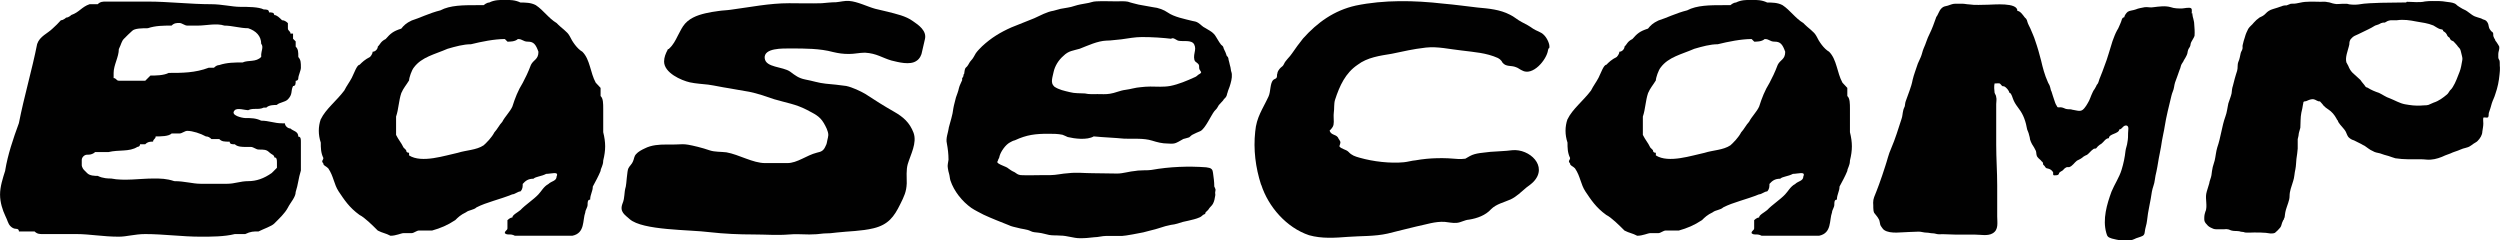
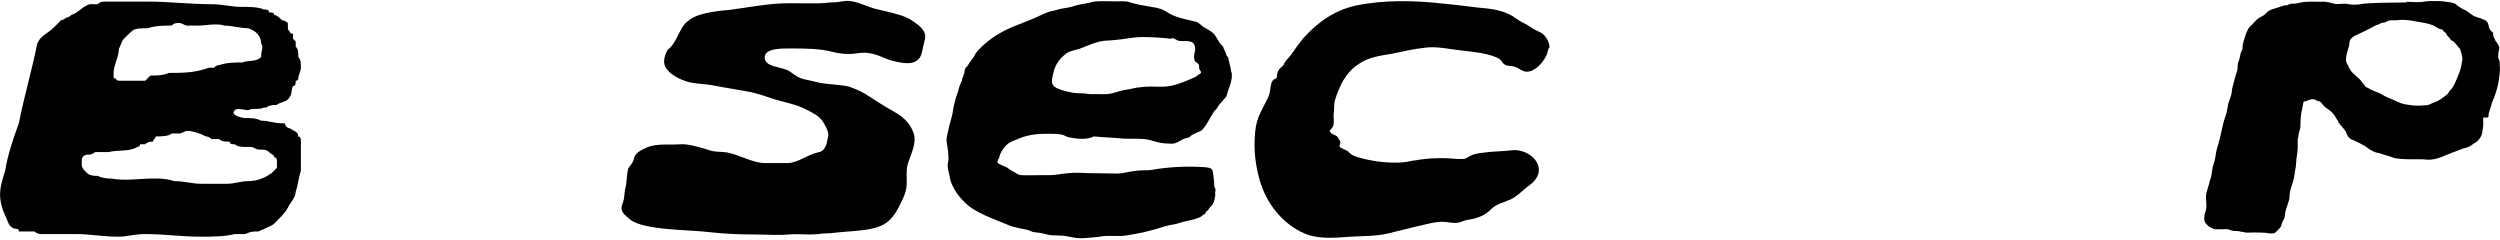
<svg xmlns="http://www.w3.org/2000/svg" viewBox="0 0 504 48.42" data-name="Layer 2" id="Layer_2">
  <defs>
    <style>
      .cls-1 {
        fill: #010101;
      }
    </style>
  </defs>
  <g data-name="Layer 1" id="Layer_1-2">
    <g>
      <path d="M1.05,34.34c.52-3.15,1.58-6.3,2.76-9.52,1.05-5.38,2.63-10.64,3.68-15.95.53-1.58,2.1-2.1,3.15-3.15.59-.53,1.12-1.05,1.64-1.64.52,0,1.05-.53,1.05-.53.53,0,1.05-.53,1.05-.53,1.58-.53,2.1-1.64,3.68-2.17h1.64c.52-.53,1.05-.53,1.64-.53h8.47c4.2,0,8.47.53,12.8.53,2.1,0,4.2.53,5.78.53s3.74,0,4.79.53c.53,0,1.05,0,1.05.59.52,0,1.05,0,1.05.53.53,0,1.05.53,1.58,1.05q.59,0,1.18.59v1.05c0,.53.52.53.52,1.05h.52v1.05l.53.53v1.05c.53.53.53,1.05.53,2.1.52.59.52,1.12.52,2.17,0,.53-.52,1.58-.52,2.1s-.53.53-.53.53c0,.53,0,1.05-.53,1.05-.52,1.05,0,1.58-1.05,2.69-.59.59-1.71.59-2.23,1.12-.53,0-1.58,0-2.1.53h-.53c-1.05.53-2.1,0-3.15.53-.59,0-2.17-.53-2.69,0-1.05,1.05,1.58,1.58,2.1,1.58,1.12,0,2.17,0,3.22.53,1.58,0,2.63.53,4.2.53h.59c0,.53.59,1.05,1.12,1.05.52.53,1.58.53,1.58,1.64.52,0,.52.53.52,1.05v5.78c-.52,1.64-.52,2.69-1.05,4.33,0,1.05-1.05,2.1-1.57,3.15-.59,1.12-1.71,2.17-2.76,3.22-.53.53-2.1,1.05-3.15,1.58-1.05,0-1.58,0-2.69.53h-2.1c-2.1.53-4.73.53-6.89.53-3.74,0-7.48-.53-11.16-.53-2.1,0-3.74.53-5.32.53-3.22,0-5.91-.53-8.53-.53h-6.89c-.53,0-1.05,0-1.58-.53h-3.15q0-.53-.59-.53t-1.12-.53c-.52-.53-.52-1.05-1.05-2.1-.53-1.12-1.05-2.69-1.05-4.27s.53-3.22,1.05-4.86ZM16.48,33.29s0,.53.53,1.05l.53.53c.52.59,1.64.59,2.17.59,1.05.53,2.17.53,2.69.53,2.63.53,5.84,0,8.47,0,1.58,0,2.63,0,4.27.53,2.1,0,3.68.53,5.32.53h5.32c1.58,0,2.63-.53,4.27-.53s3.15-.53,4.73-1.64l1.05-1.05v-1.05c0-.53,0-1.05-.53-1.05,0-.53-.53-.53-1.05-1.05-.53-.53-1.05-.53-2.1-.53-.53,0-1.05-.53-1.58-.53h-1.12c-.52,0-1.58,0-2.1-.53-.52,0-1.05,0-1.05-.53-1.05,0-1.58,0-2.1-.53h-1.58q-.52-.53-1.12-.53c-1.05-.59-2.69-1.12-3.74-1.12-.53,0-1.05.53-1.58.53h-1.58c-.59.59-2.17.59-3.22.59,0,.53-.52.53-.52,1.05-.52,0-1.05,0-1.58.53h-1.05c0,.53-.53.53-.53.53-1.64,1.05-3.74.53-5.84,1.05h-2.69c-.59.53-1.12.53-1.64.53s-1.05.53-1.05,1.05v1.05ZM23.96,16.28h5.32l1.05-1.05c1.05,0,2.63,0,3.68-.53,2.69,0,5.32,0,8.08-1.05h1.05q.53-.53,1.05-.53c1.58-.53,3.15-.53,4.73-.53,1.12-.53,2.69,0,3.74-1.12v-.53c0-.53.52-1.58,0-2.1,0-1.58-1.05-2.63-2.63-3.15-1.64,0-3.22-.53-4.79-.53-1.58-.53-3.74,0-5.32,0h-2.17c-.53,0-1.05-.53-1.58-.53s-1.05,0-1.58.53c-1.64,0-3.22,0-4.79.53-1.05,0-2.63,0-3.15.53-.59.53-1.12,1.05-1.64,1.58-.53.53-.53,1.05-1.05,2.1,0,1.58-1.05,3.22-1.05,4.79v1.05c.53,0,.53.53,1.05.53Z" class="cls-1" />
-       <path d="M64.68,24.03c.98-2.04,3.15-3.68,4.73-5.78.53-1.05.99-1.58,1.51-2.56.52-1.05,1.05-2.63,1.58-2.63.52-.53,1.05-1.05,2.1-1.58,0,0,.52-.53.52-1.05.59,0,1.05-.59,1.05-1.05.52-.46.52-.98,1.58-1.51.98-1.12,1.51-1.58,3.15-2.1.46-.59.98-1.12,2.1-1.64,1.51-.46,3.61-1.51,5.78-2.04,1.97-1.05,4.66-1.05,7.29-1.05h1.44s.59-.53,1.12-.53c1.05-.53,2.1-.53,3.15-.53s2.04,0,3.15.53c.98,0,2.1,0,3.09.53,1.58,1.05,2.56,2.63,4.2,3.61,1.05,1.12,2.1,1.64,2.63,2.63.53,1.12,1.51,2.56,2.56,3.15,1.57,1.58,1.57,4.2,2.69,6.24q.52.53.98,1.05v1.64c.53.46.53,1.51.53,2.63v4.66c.52,2.1.52,3.61,0,5.71,0,1.05-.53,1.58-.53,2.1-.46,1.12-.98,2.04-1.57,3.15,0,.98-.53,1.58-.53,2.63-.52,0-.52.53-.52,1.05s-.46,1.05-.46,1.51c-.59,1.58,0,4.2-2.63,4.73h-11.56c-.99-.53-1.51,0-2.04-.53,0-.53.53-.53.53-.98v-1.64s.52-.53.99-.53c0-.53,1.12-1.05,1.64-1.51.98-1.05,2.63-2.1,3.61-3.15.59-.59,1.05-1.58,2.03-2.1.59-.59,1.64-.59,1.64-1.51.52-1.12-1.05-.53-2.1-.53-.99.53-2.1.53-2.56.98-1.12,0-1.64.46-2.17,1.05,0,.53,0,1.05-.46,1.51-.53,0-1.12.59-1.64.59-2.56,1.05-5.19,1.58-7.22,2.63-.53.53-1.58.53-2.1.98-1.12.53-1.64,1.05-2.17,1.58-1.58,1.05-3.02,1.64-4.66,2.1h-2.63c-.52,0-1.05.53-1.51.53h-1.64c-.46,0-1.51.53-2.63.53-.98-.53-1.57-.53-2.56-1.05-1.05-1.05-2.63-2.63-3.68-3.15-2.1-1.51-3.09-3.09-4.2-4.73-.99-1.51-.99-3.02-2.1-4.66-.53-.53-.99-.53-.99-.98-.52-.59,0-.59,0-1.12-.52-1.05-.52-2.1-.52-3.09-.53-1.58-.53-3.22,0-4.73ZM79.84,27.18c.52,1.05,1.05,1.58,1.51,2.56l.53.53q0,.53.59.53v.53c2.56,1.64,7.29,0,9.85-.53,1.64-.53,3.74-.53,5.19-1.51.59-.53,1.64-1.58,2.17-2.63.53-.53,1.05-1.58,1.58-2.1.53-1.05,1.58-2.04,2.04-3.09.52-1.64,1.12-3.22,2.1-4.79.52-.99,1.05-2.04,1.64-3.61.52-1.05,1.51-1.05,1.51-2.63-.53-1.51-.99-2.04-2.1-2.04-1.05,0-1.05-.53-2.04-.53-.59.53-1.58.53-2.1.53l-.53-.53c-2.1,0-4.73.53-6.83,1.05-1.51,0-3.15.46-4.73.92-2.56,1.12-5.19,1.64-6.76,3.74-.46.53-.99,2.1-.99,2.63-.59.98-1.12,1.51-1.57,2.56-.53,1.58-.53,3.22-1.05,4.73v3.68Z" class="cls-1" />
      <path d="M154.17,11.75c.2,1.9,3.61,1.64,5.12,2.69,1.05.79,1.71,1.31,3.02,1.58,1.44.26,2.76.72,4.14.85,1.38.13,2.82.26,4.14.46,1.25.26,2.89,1.05,3.81,1.58,1.9,1.25,3.87,2.49,5.84,3.61,1.84,1.05,3.15,2.17,3.94,4.27.72,2.04-.59,4.33-1.18,6.3-.33,1.18-.2,2.63-.2,3.87-.07,1.71-.53,2.63-1.31,4.2-1.25,2.56-2.43,4.14-5.38,4.86-2.43.59-5.05.59-7.35.85-.92.13-1.77.2-2.69.2-.92.13-1.9.2-2.89.2-1.44,0-2.82-.13-4.07,0-2.43.2-4.79,0-7.22,0-2.89,0-5.91-.13-8.8-.46-4.14-.53-13.52-.33-16.15-2.63-.92-.85-2.1-1.44-1.44-3.15.52-1.25.26-2.1.66-3.41.13-.46.26-3.22.52-3.68.26-.53.72-.85.92-1.38.26-.53.2-1.05.66-1.51.39-.46,1.12-.85,1.71-1.12,1.38-.72,3.02-.79,4.27-.79,3.87.07,2.95-.39,6.43.46.85.2,1.64.46,2.43.72.98.33,2.3.26,3.35.39,2.56.46,5.32,2.17,7.81,2.17h4.46c2.04,0,3.87-1.58,5.97-2.1.99-.2,1.38-.46,1.77-1.38.2-.33.26-.72.33-1.12.07-.26.2-.85.2-1.05,0-.79-.53-1.77-.92-2.43-.85-1.44-1.9-1.84-3.48-2.69-2.17-1.12-4.07-1.38-6.5-2.1-1.71-.59-3.41-1.18-5.06-1.51-1.38-.26-2.82-.46-4.14-.72-1.38-.2-2.76-.53-4.14-.72-1.12-.13-2.49-.2-3.68-.46-1.71-.39-5.19-1.9-5.19-4.2,0-.85.33-1.64.72-2.36v-.07c.07-.07.13-.07.13-.07.13,0,.13-.07.2-.13.79-.72,1.25-1.64,1.71-2.56.33-.59.66-1.31,1.05-1.9,1.05-1.58,2.82-2.23,4.53-2.63.85-.2,1.64-.33,2.63-.46.79-.13,1.64-.13,2.49-.26,4-.53,7.75-1.31,11.75-1.31,2.1,0,4.33.07,6.57,0,.92-.07,1.9-.2,2.89-.2.85-.07,1.71-.33,2.63-.26,1.71.13,3.61,1.12,5.25,1.58l2.49.59c1.77.46,3.68.85,5.12,1.9,1.18.79,2.82,1.97,2.43,3.61l-.59,2.56c-.07.59-.46,1.44-1.12,1.84-1.31.92-3.68.26-5.05-.07-1.84-.53-2.96-1.44-5.32-1.58-1.12,0-2.1.26-3.22.26-1.25,0-2.1-.13-3.22-.39-2.63-.72-5.71-.72-8.47-.72-1.71,0-5.52-.13-5.32,1.97Z" class="cls-1" />
      <path d="M191.27,25.74c.33-1.31.79-2.56.92-3.87.13-.79.39-1.58.53-2.23.2-.59.46-1.18.59-1.84.13-.59.46-1.12.66-1.64v-.46c.07-.07.2-.07.2-.26.07-.07.07-.26.07-.33,0-.13.13-.2.13-.2.07-.33.07-.72.2-1.05.07-.2.26-.33.39-.46.33-.39.46-.85.79-1.18.46-.46.66-.98.99-1.51.39-.53.79-.92,1.25-1.38,1.84-1.71,3.68-2.82,5.91-3.81l4.6-1.84c1.18-.53,2.56-1.31,3.87-1.51l1.44-.39c.99-.2,1.9-.26,2.82-.59.79-.26,1.64-.39,2.43-.53.66-.07,1.25-.39,1.97-.39,1.31-.07,2.69,0,4,0,.79,0,1.64-.07,2.36.07.72.26,1.44.39,2.17.59.98.2,1.97.33,2.95.53.92.07,2.17.53,2.89,1.05,1.31.92,3.41,1.31,4.99,1.71.39.07.79.13,1.18.39.52.33.85.79,1.44,1.05.59.39,1.25.66,1.71,1.18.33.33.52.79.79,1.18.2.33.39.66.66.99.2.2.39.26.46.53.07.2.07.33.2.53.2.33.26.59.39.92,0,.26.26.39.33.53q.13.26.13.53c.07.33.2.66.26,1.05.13.33.13.59.2.92,0,.33.2.59.2.99.07.72-.2,1.71-.46,2.49-.13.39-.33.79-.39,1.12-.13.26-.13.59-.26.79-.07.26-.53.53-.66.85-.26.33-.59.59-.85.92l-.39.66c-.2.2-.33.39-.53.59-.66.85-1.84,3.55-2.82,4.01-.53.2-1.05.46-1.58.72-.26.13-.39.33-.66.53-.46.13-.85.26-1.18.33-.66.33-1.31.85-1.97.92-.46.07-.79,0-1.12,0-1.18,0-2.17-.26-3.22-.59-1.71-.53-3.74-.33-5.58-.39-2.1-.2-4.14-.26-6.17-.46-1.38.79-3.87.46-5.25.13-.33-.13-.66-.33-1.05-.46-.92-.2-1.97-.2-2.89-.2-2.56,0-4.33.2-6.7,1.31-.33.07-.72.26-1.05.46-.85.46-1.77,1.77-2.04,2.69-.07.26-.07.46-.26.66,0,.2-.13.33-.2.53-.13.46,1.9.98,2.17,1.31.46.33.72.53,1.31.79.39.26.66.53,1.25.59,1.38.07,2.95,0,4.33,0h1.58c1.25,0,2.43-.33,3.68-.39,1.64-.2,3.28,0,4.86,0,1.9,0,3.15.07,4.99.07,1.18,0,2.56-.46,3.68-.53.66-.13,1.18-.07,1.84-.13.46,0,.92,0,1.38-.07,3.68-.66,7.48-.79,11.03-.53.46.07.92.13,1.12.39.2.2.2.46.26.72.13.92.26,1.84.26,2.76.13.2.2.46.26.66,0,.13-.07.26-.07.46-.07.2.07.46,0,.72-.07.53-.2,1.18-.46,1.64-.2.39-.59.66-.79.98-.13.26-.39.46-.66.72-.13.13,0,.26-.2.39-.07,0-.33.13-.39.2-.26.2-.33.33-.66.46-.72.33-1.44.46-2.23.66-.72.13-1.51.33-2.23.59-.39.13-.85.2-1.31.26-.39.07-.79.2-1.12.26-.92.26-1.77.59-2.69.79-.59.13-1.18.33-1.77.46-.59.13-3.68.72-4.27.72h-3.22c-.79,0-1.58.26-2.36.26-1.18.13-1.77.2-2.89.2-1.38,0-2.56-.53-4.01-.53-.79-.07-1.51,0-2.23-.13-.72-.13-1.38-.39-2.17-.46-.59-.07-1.12-.07-1.58-.33-.79-.39-1.77-.39-2.63-.66-.53-.13-1.25-.26-1.77-.53-1.64-.66-3.35-1.31-5.05-2.1-.85-.46-1.71-.85-2.49-1.38-1.84-1.31-3.48-3.35-4.2-5.51-.13-.39-.13-.85-.26-1.31-.13-.39-.2-.79-.26-1.18-.13-.59.07-1.12.13-1.71,0-1.18-.13-2.17-.33-3.28-.26-1.05.26-2.17.39-3.15ZM212.54,17.46c.99.66,2.04.85,3.15,1.12.92.26,2.04.2,3.02.26.85.2,1.71.13,2.56.13s1.64.07,2.49-.07c.99-.13,2.04-.66,3.15-.79,1.05-.13,1.97-.46,3.02-.53.59-.07,1.31-.13,1.97-.13,1.31,0,2.69.13,4.07-.13,1.64-.33,3.35-1.05,4.92-1.77.33-.13.39-.26.66-.46.13-.13.46-.2.59-.46.07-.13-.26-.46-.33-.66-.13-.26,0-.66-.13-.92-.2-.33-.53-.46-.72-.66-.33-.39-.26-1.18-.13-1.77.13-.66.2-1.05-.07-1.64-.52-1.05-2.3-.53-3.28-.79-.46-.2-.85-.59-1.44-.53l.46.2c-2.1-.26-4.2-.39-6.3-.39-1.38,0-2.69.26-4.14.46-1.05.07-2.04.26-3.02.26-1.77.07-3.68.98-5.38,1.64-1.31.39-2.23.39-3.28,1.44-.99.85-1.71,2.04-1.97,3.22-.2,1.05-.72,2.23.13,2.95Z" class="cls-1" />
      <path d="M254.23,37.23c-1.12-3.48-1.57-7.09-1.18-10.7.26-2.95,1.51-4.53,2.69-7.09.46-.98.26-2.69.98-3.35.26-.2.53-.2.66-.46.13-.33,0-.53.13-.79,0-.39.39-.92.66-1.18.39-.33.46-.33.66-.72.33-.79,1.18-1.44,1.64-2.17.72-1.05,1.44-2.04,2.23-3.02,2.89-3.22,6.24-5.65,10.64-6.63,5.71-1.18,11.82-1.05,17.6-.39,2.36.2,4.66.53,6.96.79,2.23.2,4.47.39,6.5,1.44.85.39,1.51,1.05,2.43,1.51.79.39,1.51.79,2.23,1.31.66.46,1.64.66,2.17,1.25.59.53,1.25,1.84,1.12,2.56,0,.07,0,.13-.13.13l-.07.2c-.07.07-.07.13-.07.2-.26,1.9-3.09,5.32-5.25,4.07-.46-.2-.79-.53-1.25-.66-.92-.39-1.97,0-2.69-.92-.07-.13-.2-.39-.33-.46-.13-.2-.39-.33-.59-.46-2.36-1.05-4.73-1.18-7.29-1.51-2.49-.26-4.79-.85-7.22-.59-2.82.33-4.27.72-6.89,1.25-2.36.39-4.92.72-6.89,2.23-2.43,1.64-3.61,4.2-4.53,7.03-.26.79-.13,1.84-.26,2.63-.07.59,0,1.12,0,1.84,0,.85-.26,1.18-.85,1.77.33.92,1.18.72,1.64,1.31.13.13.13.33.33.53l.2.39c.07.2-.13.72-.2.92.39.59,1.31.59,1.84,1.12.66.72,1.31.92,2.23,1.18,2.76.79,6.17,1.18,8.93.92.79-.07,1.58-.33,2.36-.39,2.95-.53,5.84-.53,8.73-.26.39,0,.79,0,1.31-.07.26-.13.53-.33.92-.53,1.18-.66,2.82-.66,4.14-.85,1.51-.13,2.95-.13,4.4-.33,3.48-.33,7.29,3.22,4.27,6.37-.46.46-.92.79-1.38,1.12-1.12.92-1.97,1.84-3.22,2.43-1.31.59-2.89.92-3.94,1.97-1.12,1.25-2.82,1.84-4.4,2.1-.99.07-1.64.59-2.56.66-.79.07-1.58-.13-2.36-.2-1.97-.13-3.74.53-5.71.92-2.04.46-3.87.98-5.84,1.44-2.63.59-5.38.46-8.01.66-2.56.2-5.25.39-7.81-.33-4.53-1.51-8.21-5.71-9.65-10.18Z" class="cls-1" />
-       <path d="M316.02,24.03c.98-2.04,3.15-3.68,4.73-5.78.53-1.05.99-1.58,1.51-2.56.52-1.05,1.05-2.63,1.58-2.63.52-.53,1.05-1.05,2.1-1.58,0,0,.52-.53.52-1.05.59,0,1.05-.59,1.05-1.05.52-.46.52-.98,1.58-1.51.98-1.12,1.51-1.58,3.15-2.1.46-.59.98-1.12,2.1-1.64,1.51-.46,3.61-1.51,5.78-2.04,1.97-1.05,4.66-1.05,7.29-1.05h1.44s.59-.53,1.12-.53c1.05-.53,2.1-.53,3.15-.53s2.04,0,3.15.53c.98,0,2.1,0,3.09.53,1.58,1.05,2.56,2.63,4.2,3.61,1.05,1.12,2.1,1.64,2.63,2.63.53,1.12,1.51,2.56,2.56,3.15,1.57,1.58,1.57,4.2,2.69,6.24q.52.53.98,1.05v1.64c.53.46.53,1.51.53,2.63v4.66c.52,2.1.52,3.61,0,5.71,0,1.05-.53,1.58-.53,2.1-.46,1.12-.98,2.04-1.57,3.15,0,.98-.53,1.58-.53,2.63-.52,0-.52.53-.52,1.05s-.46,1.05-.46,1.51c-.59,1.58,0,4.2-2.63,4.73h-11.56c-.99-.53-1.51,0-2.04-.53,0-.53.53-.53.53-.98v-1.64s.52-.53.99-.53c0-.53,1.12-1.05,1.64-1.51.98-1.05,2.63-2.1,3.61-3.15.59-.59,1.05-1.58,2.03-2.1.59-.59,1.64-.59,1.64-1.51.52-1.12-1.05-.53-2.1-.53-.99.53-2.1.53-2.56.98-1.12,0-1.64.46-2.17,1.05,0,.53,0,1.05-.46,1.51-.53,0-1.12.59-1.64.59-2.56,1.05-5.19,1.58-7.22,2.63-.53.53-1.58.53-2.1.98-1.12.53-1.64,1.05-2.17,1.58-1.58,1.05-3.02,1.64-4.66,2.1h-2.63c-.52,0-1.05.53-1.51.53h-1.64c-.46,0-1.51.53-2.63.53-.98-.53-1.57-.53-2.56-1.05-1.05-1.05-2.63-2.63-3.68-3.15-2.1-1.51-3.09-3.09-4.2-4.73-.99-1.51-.99-3.02-2.1-4.66-.53-.53-.99-.53-.99-.98-.52-.59,0-.59,0-1.12-.52-1.05-.52-2.1-.52-3.09-.53-1.58-.53-3.22,0-4.73ZM331.19,27.18c.52,1.05,1.05,1.58,1.51,2.56l.53.53q0,.53.59.53v.53c2.56,1.64,7.29,0,9.85-.53,1.64-.53,3.74-.53,5.19-1.51.59-.53,1.64-1.58,2.17-2.63.53-.53,1.05-1.58,1.58-2.1.53-1.05,1.58-2.04,2.04-3.09.52-1.64,1.12-3.22,2.1-4.79.52-.99,1.05-2.04,1.64-3.61.52-1.05,1.51-1.05,1.51-2.63-.53-1.51-.99-2.04-2.1-2.04-1.05,0-1.05-.53-2.04-.53-.59.53-1.58.53-2.1.53l-.53-.53c-2.1,0-4.73.53-6.83,1.05-1.51,0-3.15.46-4.73.92-2.56,1.12-5.19,1.64-6.76,3.74-.46.53-.99,2.1-.99,2.63-.59.98-1.12,1.51-1.57,2.56-.53,1.58-.53,3.22-1.05,4.73v3.68Z" class="cls-1" />
-       <path d="M441.82,2.89c0-.2.07-.2.13-.26.07.33.07.72.2,1.05.07.39.2.72.2,1.12.07.79.13,1.64.07,2.43-.13.39-.39.72-.59,1.12-.2.33-.2.53-.26.85-.07.33-.39.59-.46.92-.13.39-.07.59-.26.99-.13.33-.39.72-.59,1.05-.07.26-.33.53-.46.79-.2.39-.2.79-.39,1.12-.33.92-.59,1.71-.92,2.56-.13.39-.13.59-.2.92-.07.59-.39,1.12-.52,1.71-.52,2.17-1.05,4.2-1.38,6.3-.13.92-.39,1.84-.53,2.76-.13.85-.26,1.71-.46,2.63-.26,1.18-.39,2.36-.66,3.61-.13.53-.26,1.12-.33,1.71-.07.79-.46,1.58-.59,2.36-.26,1.97-.79,3.87-.98,5.84-.07.79-.39,1.51-.46,2.3-.07.85-.59.85-1.31,1.12-.59.13-.98.53-1.64.53-.59.07-1.25,0-1.84,0-.72,0-1.18-.2-1.84-.33-.79-.26-.92-.39-1.12-1.12-.79-2.76.13-5.84,1.05-8.34.59-1.44,1.58-2.89,2.03-4.4.39-1.25.66-2.56.79-3.81.07-.59.33-1.12.39-1.77.13-.66.13-1.18.13-1.84,0-.59.26-1.38-.33-1.51-.72-.07-.85.79-1.44.79-.07.92-2.1.85-2.1,1.77-.66,0-1.05.79-1.51,1.12-.26.13-.52.33-.72.53l-.33.39c-.2.13-.39,0-.53.13-.52.33-.85.85-1.31,1.18-.2.13-.39.13-.53.26-.2.07-.33.26-.46.33-.33.26-.66.39-1.05.59-.52.39-.92,1.12-1.58,1.31-.26,0-.46-.07-.72.13-.26.13-.39.39-.66.59-.13.07-.39.2-.53.33-.26.26,0,.33-.39.53-.13.07-.66.07-.79.07-.26-.2-.07-.33-.13-.59-.13-.33-.59-.66-.85-.72-.59-.2-.52,0-.85-.53-.13-.2-.26-.2-.33-.39,0-.13,0-.26-.07-.39-.07-.13-.2-.13-.26-.26-.26-.33-.46-.39-.72-.72-.39-.39-.26-.92-.39-1.31-.2-.46-.53-.98-.79-1.38-.13-.26-.33-.66-.39-.92-.07-.39-.07-.59-.2-.92-.07-.39-.26-.79-.39-1.12-.26-1.51-.72-2.95-1.64-4.14-.33-.46-.79-1.05-1.05-1.64-.2-.33-.46-1.64-.92-1.64,0-.39-.66-1.12-.99-1.25-.07-.07-.26,0-.39-.07-.2-.13-.33-.39-.53-.53-.2-.07-.79,0-1.05,0-.13.53-.07,1.31,0,1.84.07.33.33.53.33.92.13.39,0,.92,0,1.38v8.21c0,2.76.2,5.45.2,8.21v6.24c0,1.25.33,2.69-.92,3.41-.99.59-2.36.26-3.55.26h-3.81c-1.18,0-2.36-.13-3.48-.07-.46,0-.79-.2-1.31-.2-.39,0-.72-.13-1.18-.13-.53,0-1.05-.2-1.57-.2l-1.9.07c-1.38,0-3.81.46-5.06-.39-.2-.13-.33-.33-.52-.59-.33-.46-.26-.46-.39-1.05-.07-.66-.72-1.31-1.12-1.84-.26-.59-.13-1.38-.2-2.04,0-.46.07-.72.2-1.12.39-.92.66-1.71.99-2.56.46-1.25.85-2.43,1.25-3.68.39-1.12.66-2.43,1.18-3.55.85-1.97,1.44-3.94,2.1-5.97.2-.53.2-1.12.33-1.64.07-.39.2-.59.33-.92.07-.39.07-.72.2-1.05.46-1.38,1.12-2.82,1.38-4.27.26-1.12.72-2.23,1.05-3.28.2-.53.46-.92.59-1.31.26-.59.33-1.18.59-1.77.46-.98.66-1.9,1.18-2.89.52-1.05.92-2.17,1.31-3.28,0-.13.2-.33.26-.46.13-.2.13-.33.26-.53.2-.39.26-.59.66-.98.39-.33.66-.33,1.18-.46.46-.13.92-.39,1.51-.39h1.44c.46,0,.92.13,1.31.13,1.25.2,2.63.07,3.87.07,1.05,0,5.97-.53,5.91,1.25.59,0,1.18.92,1.44,1.25.13.2.33.26.39.46.13.13.13.39.2.53.13.46.39.85.59,1.31.33.85.72,1.58.99,2.49.46,1.31.85,2.69,1.18,4,.33,1.44.72,2.89,1.31,4.2.13.39.39.66.46.99.13.33.13.72.33,1.05.2.59.33,1.12.53,1.64.13.39.26.85.46,1.12.26.53.2.39.79.39.46,0,.72.2,1.12.33.26.07.53.07.79.07.33,0,.52.13.72.13.53.07,1.31.39,1.84,0s.99-1.25,1.31-1.84c.13-.26.33-.79.46-1.12.26-.53.33-.85.66-1.25l.33-.59c.07-.26.2-.33.33-.53.2-.39.26-.85.46-1.25.33-.79.59-1.51.85-2.23.66-1.64,1.12-3.48,1.64-5.06.26-.72.59-1.58.92-2.17.33-.46.46-.99.72-1.51.2-.33.2-1.12.72-1.12.07-.39.39-.85.72-1.12.39-.26,1.05-.26,1.58-.46.59-.26,1.25-.33,1.84-.46.59-.07,1.18.13,1.77,0,1.12-.13,2.36-.33,3.48,0,.72.26,1.51.26,2.23.26.39,0,1.64-.33,1.9,0,.2.13.07.99.07,1.18Z" class="cls-1" />
      <path d="M444.65,42.61c.39-1.12-.07-2.43.13-3.55.13-.66.39-1.31.59-2.04.07-.59.39-1.18.46-1.71.07-.59.13-1.05.26-1.64l.39-1.31c.2-.85.26-1.77.52-2.63.72-2.04.92-4.27,1.64-6.24.33-.85.39-1.77.59-2.63.2-.66.52-1.38.66-2.04.07-.53.07-.98.26-1.51l.39-1.51c.13-.53.33-1.05.46-1.51.2-.66,0-1.18.26-1.84.26-.53.33-1.18.46-1.71.07-.33.26-.53.33-.79.13-.33,0-.53.07-.85.13-.53.26-1.12.46-1.64.13-.53.39-1.12.66-1.64.33-.53.79-.79,1.12-1.25.33-.39.72-.72,1.18-1.05.26-.13.46-.2.66-.33.46-.26.72-.72,1.18-.99.46-.33,1.25-.46,1.77-.66l1.12-.39c.26-.07.46-.07.72-.07.26-.07.59-.26.85-.33.53,0,.92,0,1.44-.13.59-.13,1.25-.26,1.84-.26.92-.07,1.77,0,2.69,0,.46,0,.92-.07,1.45.07.39,0,.85.26,1.38.33.46.13,1.12,0,1.64,0h.79c.26,0,.46.13.72.13.46.07,1.25.07,1.71,0,1.44-.26,2.95-.26,4.46-.33,1.71,0,3.41-.07,5.12-.07l.13-.13c1.18,0,2.56.2,3.68-.07.92-.13,1.97-.07,2.95-.07.46,0,.79.07,1.25.13.53.07,1.25.13,1.71.33.26.07.53.39.72.53.46.26.79.53,1.25.72.79.33,1.38,1.05,2.17,1.38l.59.2c.26.07.46.13.66.2.26.13.46.26.79.33q.26.13.39.33c.26.33.33.66.39,1.05.07.33.2.53.46.85.13.13.33.2.39.39.07.2,0,.46.07.66.07.26.2.46.33.66.07.33.13.26.26.46.2.33.46.66.59.99.07.53-.2.98-.2,1.44v.72c0,.26.2.46.26.66.07.46,0,.85.07,1.38,0,.39,0,.85-.07,1.31-.13,1.44-.39,2.69-.85,4-.2.72-.52,1.25-.72,1.9-.2.66-.33,1.25-.59,1.9-.07.2,0,.66-.13.85-.13.26-.66,0-.99.13-.07.39,0,.79,0,1.18,0,.59-.13,1.12-.2,1.64,0,.66-.46,1.38-.92,1.84-.2.26-.59.39-.85.59-.2.13-.39.33-.66.46-.52.39-1.31.39-1.97.72-.72.33-1.38.46-2.04.79l-1.05.39c-.79.39-1.9.79-2.89.85-.66.07-1.25-.07-1.9-.07-1.77,0-3.55.07-5.25-.2-.53-.13-.92-.33-1.38-.46-.59-.13-1.12-.33-1.71-.53-.59-.13-1.05-.2-1.45-.46-.66-.26-1.12-.72-1.64-1.05-.26-.13-.53-.26-.72-.39-.46-.26-.99-.46-1.44-.72-.46-.13-.79-.33-1.12-.66-.26-.33-.33-.66-.52-1.05-.33-.66-1.12-1.31-1.51-1.97,0-.07-.13-.26-.13-.33-.07-.07-.2-.2-.26-.39-.39-.72-.92-1.38-1.64-1.84-.33-.2-.66-.46-.98-.79,0-.07-.72-.85-.72-.85-.33.13-.85-.33-1.18-.39-.53-.13-1.05.13-1.51.33-.13.07-.33.07-.39.07-.33.2-.2,0-.26.33,0,.13-.07.2-.07.33-.07.59-.2,1.05-.33,1.64-.2.99-.13,2.04-.2,3.02-.07.39-.26.79-.33,1.25,0,.33-.13.72-.2,1.05v1.9c-.07.66-.13,1.38-.26,2.1-.07.66-.07,1.38-.2,2.03-.2.79-.2,1.71-.46,2.43-.33,1.12-.72,1.97-.72,3.02,0,.46-.13.92-.26,1.31-.2.66-.46,1.25-.59,1.9-.07.26-.07.59-.13.92,0,.26-.2.39-.2.66h-.07c-.07.2-.13.33-.26.59-.13.33-.13.66-.39.98-.26.33-.72.79-1.05,1.05-.59.26-1.31.07-1.84,0-.72-.07-1.58-.07-2.36-.07-.52,0-1.25.07-1.84,0-.2-.07-.33-.13-.59-.13-.33,0-.46-.13-.66-.13-.46-.07-.98,0-1.44-.13-.33-.07-.53-.26-.85-.26-.2-.07-.46,0-.66,0h-1.58c-.46,0-.72-.13-1.12-.33-.52-.26-.66-.46-1.05-.92-.26-.39-.26-.53-.26-1.05,0-.59.13-.92.26-1.38ZM496.32,11.23c-.13-.39-.2-1.05-.39-1.38-.13-.2-.46-.46-.59-.72l-.72-.79c-.2-.07-.39-.2-.52-.26-.13-.13-.2-.33-.26-.46-.13-.13-.33-.2-.39-.33-.13-.13-.13-.33-.26-.46-.07-.2-.46-.46-.66-.59,0-.07,0-.2-.13-.26-.07-.07-.39-.07-.53-.13-.39-.13-.85-.46-1.31-.72-1.12-.46-2.23-.59-3.41-.79-1.31-.26-2.56-.46-3.94-.26h-1.25c-.2,0-.53.13-.72.2-.13.07-.26.2-.46.26-.13.07-.33-.07-.53.07-.26,0-.53.26-.79.33-.26.13-.52.13-.72.26-.46.26-.85.53-1.31.72l-2.04.99c-.46.2-.99.39-1.31.79-.39.33-.46.79-.46,1.25-.13.66-.39,1.31-.53,1.97-.13.59-.2,1.05-.07,1.64l.39.72c.2.53.46.98.85,1.38l1.58,1.44c.2.33.46.59.66.85.13.13.26.33.33.46.26.26.13.13.46.26.72.46,1.51.79,2.3,1.05.72.33,1.38.85,2.23,1.12.99.39,1.97.99,3.02,1.18,1.12.2,2.1.33,3.28.26.46-.07.99,0,1.44-.13l1.05-.46c1.05-.33,1.9-.98,2.69-1.64.26-.2.39-.53.59-.79.26-.26.46-.46.59-.72.59-.92.98-2.1,1.38-3.09.26-.66.39-1.51.53-2.3.07-.33,0-.66-.07-.92Z" class="cls-1" />
    </g>
  </g>
</svg>